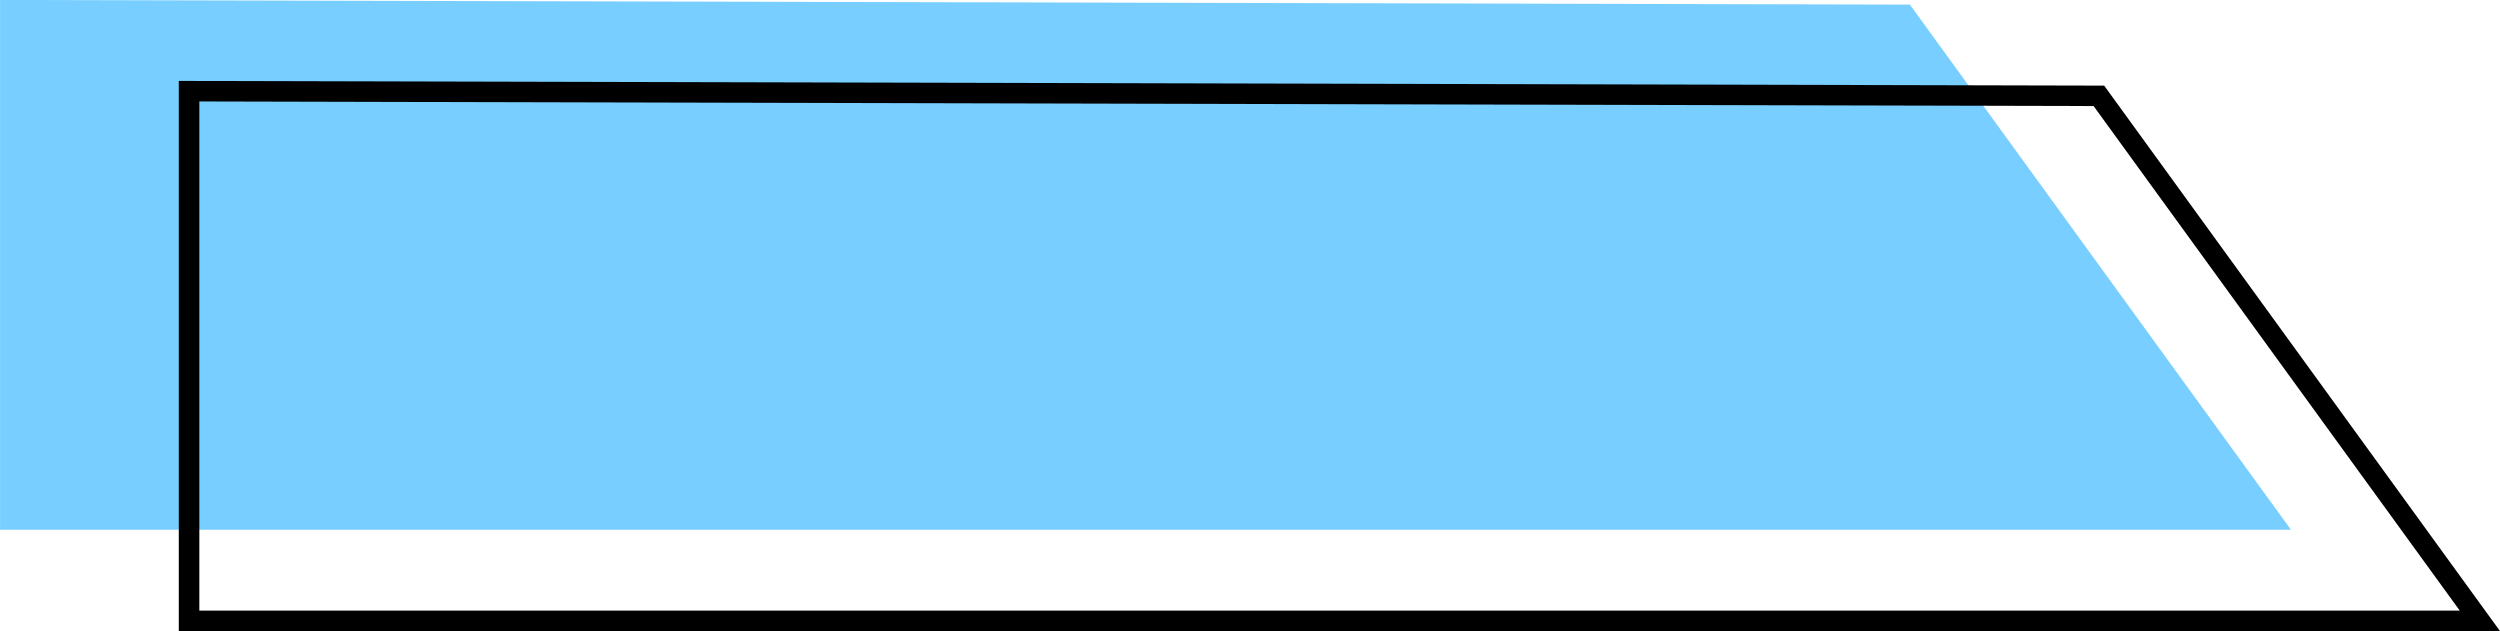
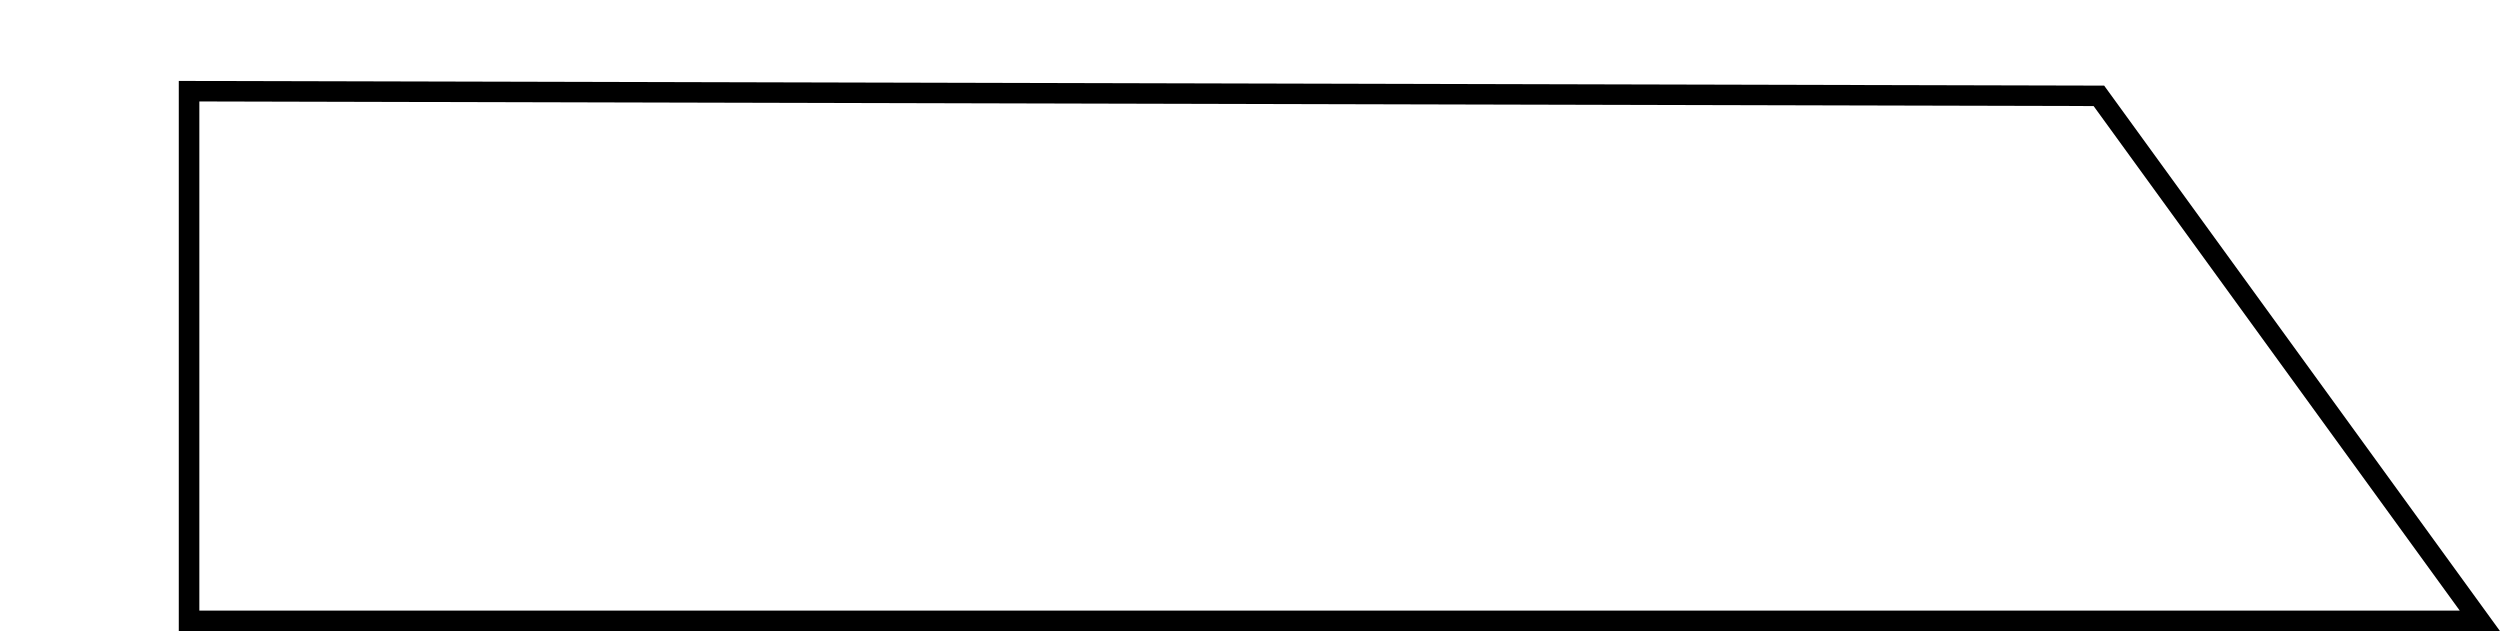
<svg xmlns="http://www.w3.org/2000/svg" fill="#000000" height="422.5" preserveAspectRatio="xMidYMid meet" version="1" viewBox="163.4 788.8 1673.1 422.5" width="1673.1" zoomAndPan="magnify">
  <g>
    <g id="change1_1">
-       <path clip-rule="evenodd" d="M163.44 788.77L163.44 1143.3 1696.59 1143.3 1441.57 791.89z" fill="#77ceff" fill-rule="evenodd" />
-     </g>
+       </g>
    <g id="change2_1">
      <path d="M296.81,856.7v340.76h1512.77l-245.05-337.68L296.81,856.7L296.81,856.7z M283.05,1204.34V842.96 c429.52,1.03,859.02,2.07,1288.54,3.14c88.3,121.73,176.65,243.42,264.97,365.13H283.05V1204.34z" />
    </g>
  </g>
</svg>